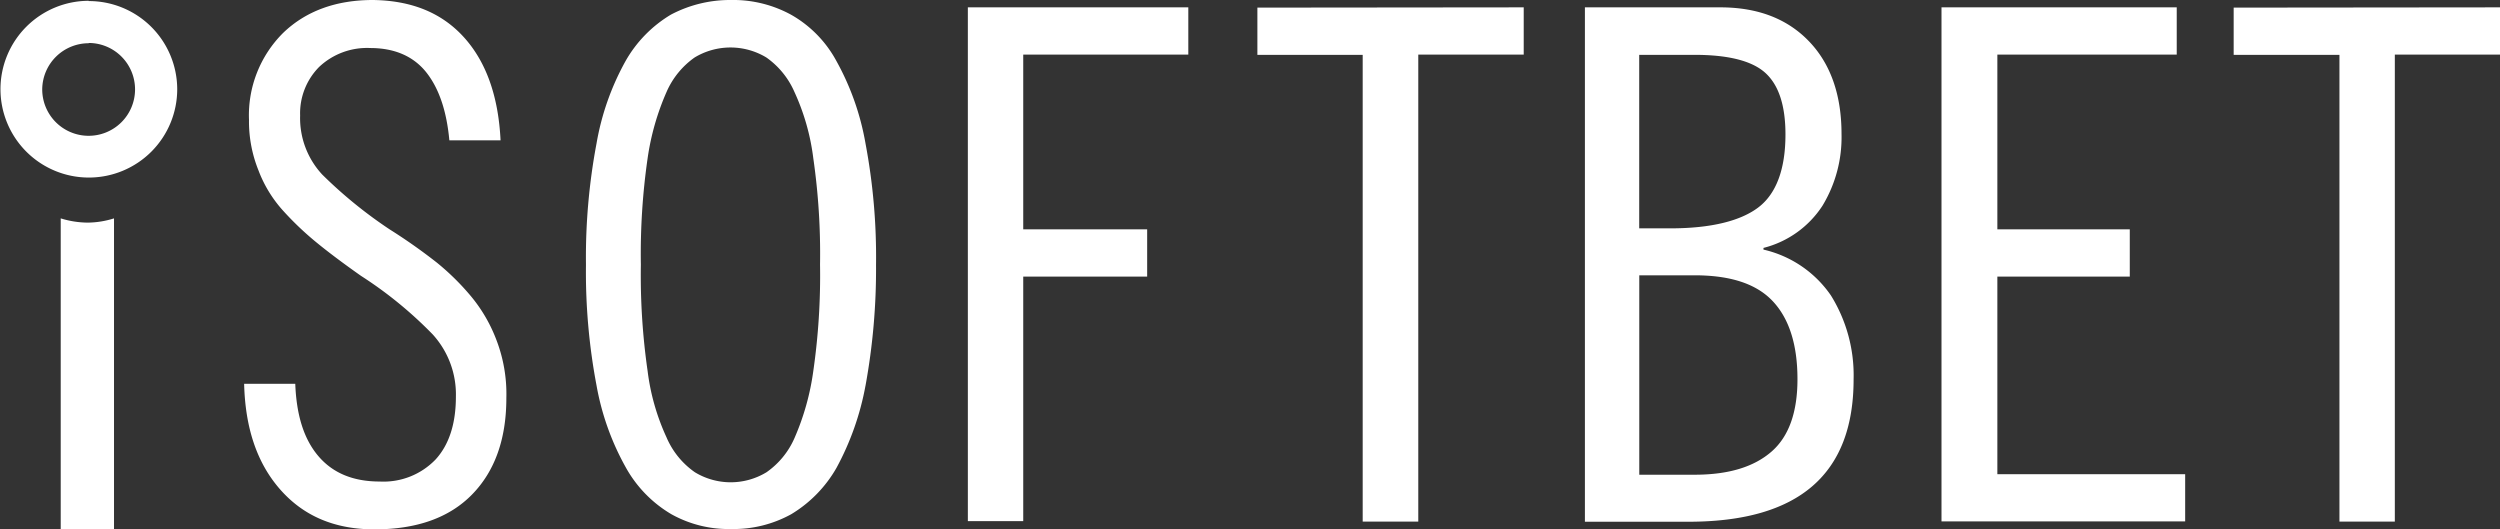
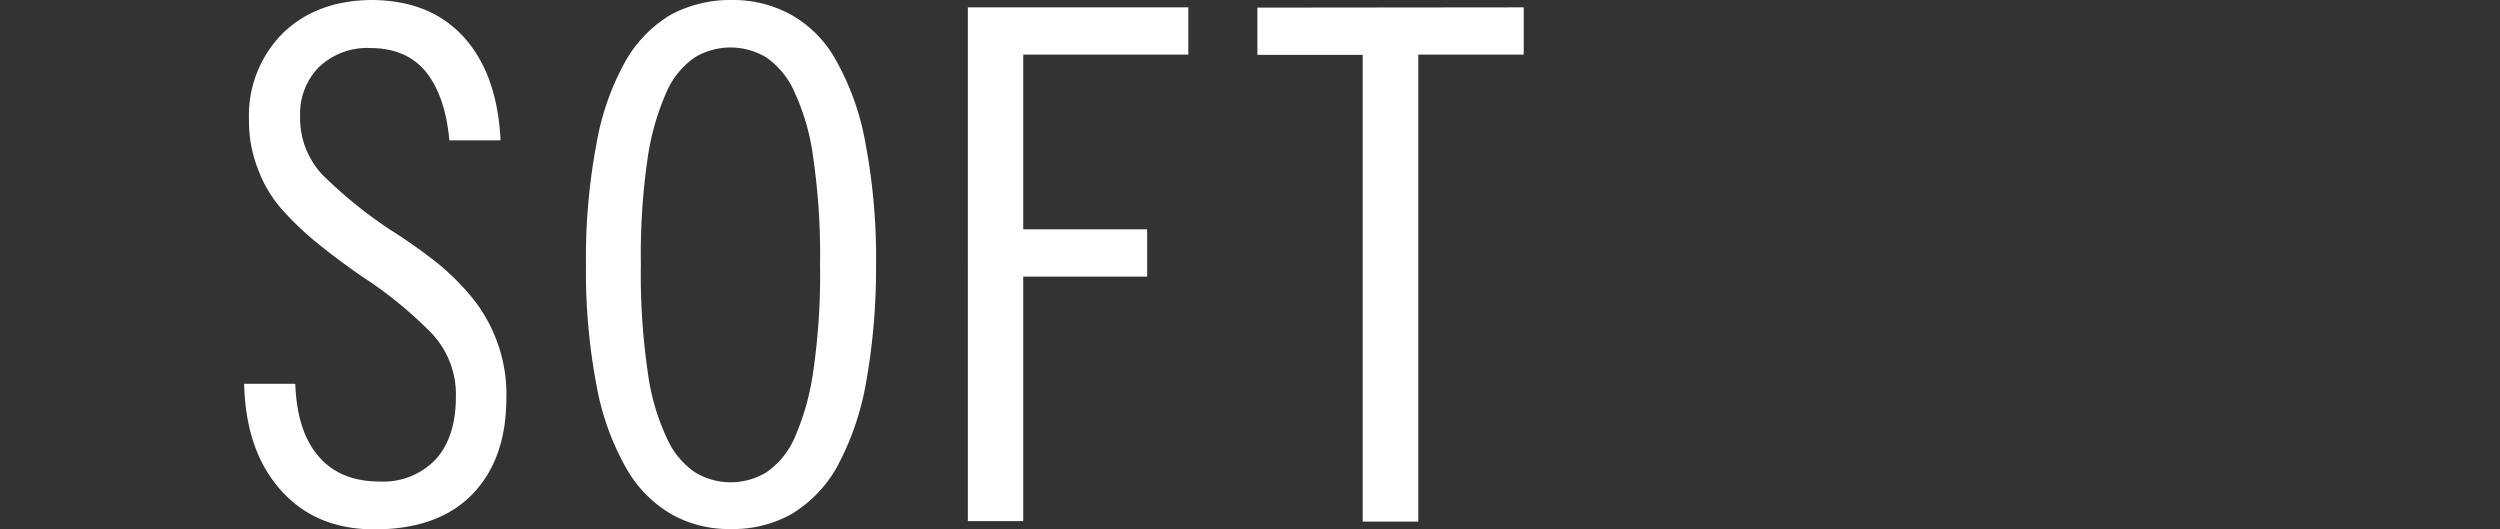
<svg xmlns="http://www.w3.org/2000/svg" viewBox="0 0 370.59 78.42">
  <rect x="0" y="0" width="370.59" height="78.42" fill="#333333" stroke="none" />
  <defs>
    <style>.cls-1{fill:#fff;}</style>
  </defs>
  <title>IsoftBet-White</title>
  <g id="Layer_2" data-name="Layer 2">
    <g id="Layer_1-2" data-name="Layer 1">
      <path class="cls-1" d="M66.61,20.8c-.39-4.23-1.48-7.59-3.36-10s-4.69-3.68-8.36-3.68A10.34,10.34,0,0,0,47.3,9.93a9.77,9.77,0,0,0-2.81,7.19,12.3,12.3,0,0,0,3.28,8.76,66.76,66.76,0,0,0,10,8.13,81.92,81.92,0,0,1,7,4.93,36.74,36.74,0,0,1,5,4.92,22.69,22.69,0,0,1,3.83,6.57A22.33,22.33,0,0,1,75.06,59c0,6.1-1.72,10.87-5.09,14.31s-8.2,5.16-14.46,5.16c-5.94,0-10.55-2-14-5.94s-5.16-9.15-5.32-15.64h7.58C43.94,61.45,45,65,47.14,67.55s5.17,3.83,9.15,3.83a10.71,10.71,0,0,0,8.29-3.28c2-2.19,3-5.32,3-9.31a13.2,13.2,0,0,0-3.44-9.22,60.16,60.16,0,0,0-10.63-8.68q-4-2.82-6.57-4.93A45.41,45.41,0,0,1,42,31.27a18.76,18.76,0,0,1-3.68-6,19.38,19.38,0,0,1-1.41-7.5A17.22,17.22,0,0,1,42,4.85C45.35,1.64,49.8,0,55.28,0,61,.08,65.44,1.88,68.72,5.47s5.16,8.68,5.48,15.33ZM128.3,57.15a40.94,40.94,0,0,1-4.3,12.2,19,19,0,0,1-6.72,6.88,17.69,17.69,0,0,1-8.92,2.19,17.38,17.38,0,0,1-8.83-2.19,18.39,18.39,0,0,1-6.73-6.88,38.77,38.77,0,0,1-4.37-12.2,90.32,90.32,0,0,1-1.57-17.9,91.18,91.18,0,0,1,1.57-18,38.58,38.58,0,0,1,4.3-12.2,18.82,18.82,0,0,1,6.72-6.88A18.77,18.77,0,0,1,108.36,0a17.9,17.9,0,0,1,8.92,2.19A17.33,17.33,0,0,1,124,9.07a38.83,38.83,0,0,1,4.3,12.2,90.68,90.68,0,0,1,1.56,18,96,96,0,0,1-1.56,17.9Zm-7.74-33.69a33.26,33.26,0,0,0-2.81-9.86,12.19,12.19,0,0,0-4.15-5.08,10.28,10.28,0,0,0-10.63,0,12.19,12.19,0,0,0-4.15,5.08A37.65,37.65,0,0,0,96,23.46a99.2,99.2,0,0,0-1,15.79A99.2,99.2,0,0,0,96,55a33.19,33.19,0,0,0,2.81,9.85A12.06,12.06,0,0,0,103,70a10.22,10.22,0,0,0,10.63,0,12.06,12.06,0,0,0,4.15-5.08A37.45,37.45,0,0,0,120.56,55a99.2,99.2,0,0,0,1-15.79A99.2,99.2,0,0,0,120.56,23.46ZM143.47,1.09h32.68v7H151.68V34h18.37v7H151.68V77.25h-8.21V1.09Zm82.4,0v7H210.24V77.32H202V8.13H186.39v-7Z" />
-       <path class="cls-1" d="M234.79,1.09H255c5.63,0,10,1.72,13.21,5.09s4.77,8,4.77,13.68a19.59,19.59,0,0,1-2.82,10.63,14.74,14.74,0,0,1-8.75,6.26V37a16.63,16.63,0,0,1,10,6.8,22.41,22.41,0,0,1,3.36,12.43c0,14.08-8.13,21.11-24.47,21.11H234.94V1.09ZM243,33.85h4.61c6,0,10.4-1.09,13.06-3.12s4-5.71,4-10.79q0-6.45-3-9.15c-2-1.8-5.55-2.66-10.47-2.66h-8.21V33.85Zm0,36.52h8.21c5.08,0,8.83-1.18,11.41-3.44s3.83-5.87,3.83-10.72c0-5.16-1.25-9-3.67-11.57s-6.26-3.83-11.57-3.83H243ZM322.67,1.09v7H296.08V34h19.63v7H296.08V70.29h27.84v7H287.8V1.09Zm47.92,0v7H355V77.32h-8.21V8.13H331.11v-7ZM9,32.37V78.42h7.9V32.37A13.21,13.21,0,0,1,13,33,13.74,13.74,0,0,1,9,32.37Zm4.15-26a6.88,6.88,0,1,1-6.89,6.8A6.89,6.89,0,0,1,13.14,6.41Zm0-6.25A13.1,13.1,0,1,0,26.27,13.21,13.09,13.09,0,0,0,13.14.16Z" />
    </g>
  </g>
</svg>